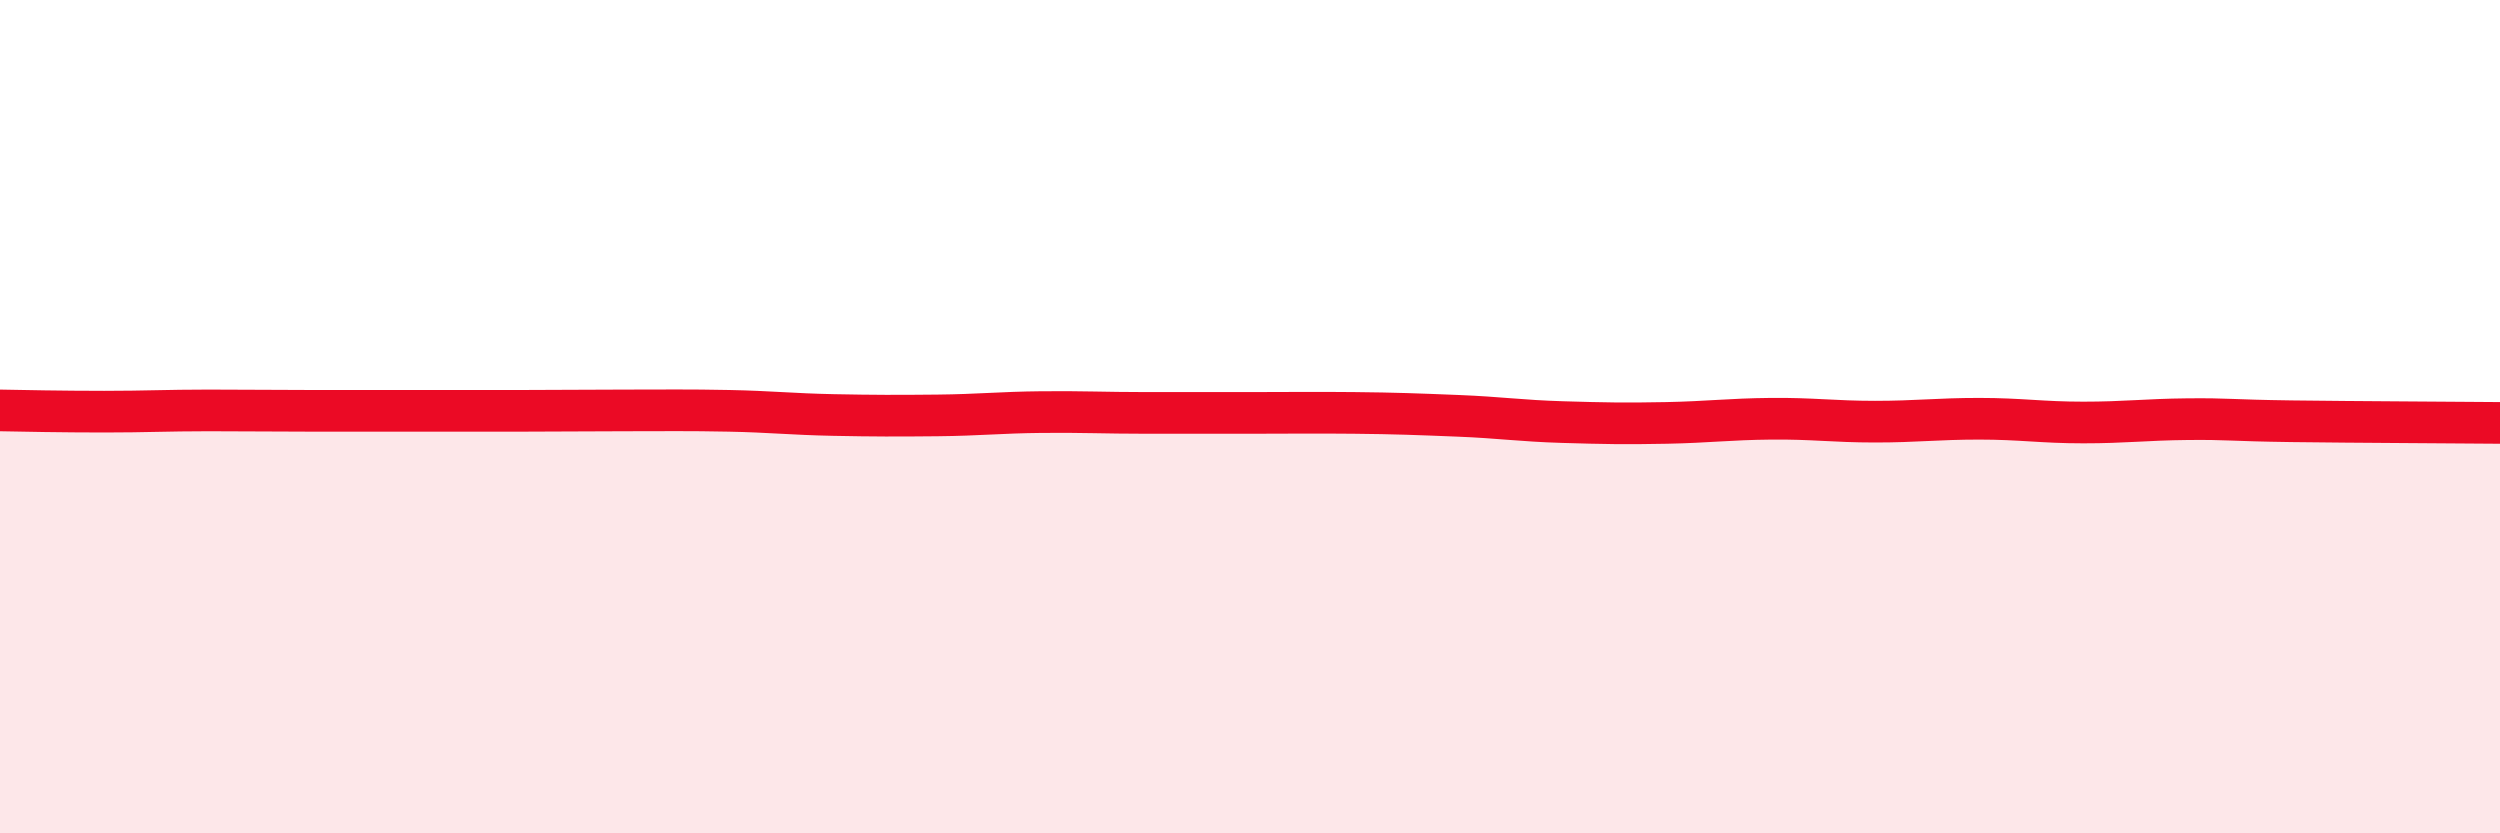
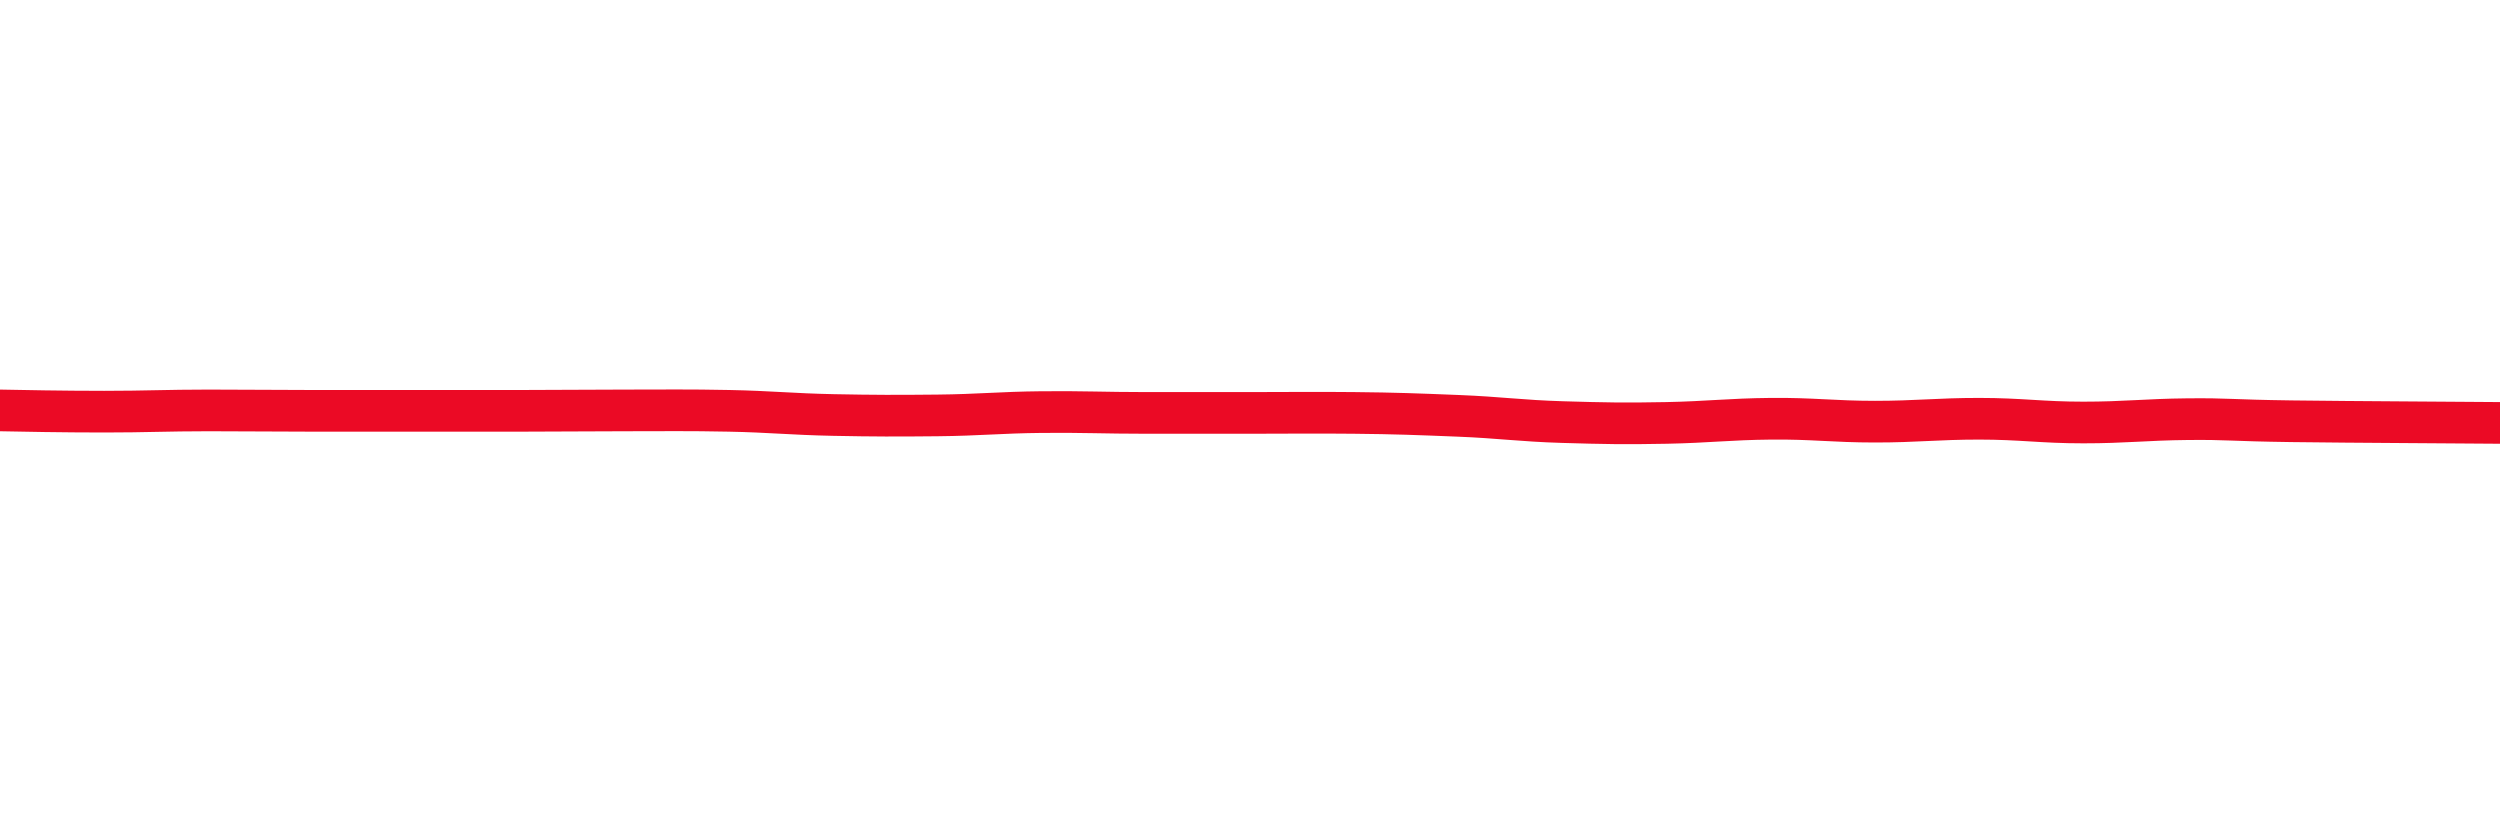
<svg xmlns="http://www.w3.org/2000/svg" width="60" height="20" viewBox="0 0 60 20">
-   <path d="M 0,9.85 C 0.5,9.86 1.5,9.88 2.5,9.88 C 3.5,9.88 4,9.85 5,9.85 C 6,9.85 6.5,9.86 7.5,9.86 C 8.5,9.86 9,9.86 10,9.86 C 11,9.86 11.5,9.86 12.5,9.86 C 13.5,9.86 14,9.85 15,9.85 C 16,9.85 16.5,9.84 17.5,9.86 C 18.5,9.88 19,9.94 20,9.96 C 21,9.98 21.5,9.98 22.5,9.97 C 23.5,9.96 24,9.9 25,9.89 C 26,9.88 26.5,9.91 27.5,9.91 C 28.5,9.91 29,9.91 30,9.91 C 31,9.91 31.5,9.9 32.5,9.91 C 33.5,9.92 34,9.94 35,9.98 C 36,10.02 36.5,10.1 37.5,10.13 C 38.5,10.16 39,10.17 40,10.15 C 41,10.13 41.5,10.06 42.5,10.05 C 43.5,10.04 44,10.12 45,10.12 C 46,10.12 46.5,10.05 47.5,10.05 C 48.5,10.05 49,10.14 50,10.14 C 51,10.14 51.5,10.07 52.5,10.06 C 53.5,10.05 53.5,10.09 55,10.11 C 56.5,10.13 59,10.14 60,10.15L60 20L0 20Z" fill="#EB0A25" opacity="0.1" stroke-linecap="round" stroke-linejoin="round" />
  <path d="M 0,9.85 C 0.5,9.86 1.5,9.88 2.5,9.88 C 3.5,9.88 4,9.85 5,9.85 C 6,9.85 6.5,9.86 7.5,9.86 C 8.5,9.86 9,9.86 10,9.86 C 11,9.86 11.5,9.86 12.5,9.86 C 13.5,9.86 14,9.85 15,9.85 C 16,9.85 16.5,9.84 17.5,9.86 C 18.5,9.88 19,9.94 20,9.96 C 21,9.98 21.5,9.98 22.5,9.97 C 23.5,9.96 24,9.9 25,9.89 C 26,9.88 26.5,9.91 27.5,9.91 C 28.5,9.91 29,9.91 30,9.91 C 31,9.91 31.5,9.9 32.5,9.91 C 33.5,9.92 34,9.94 35,9.98 C 36,10.02 36.5,10.1 37.5,10.13 C 38.5,10.16 39,10.17 40,10.15 C 41,10.13 41.5,10.06 42.5,10.05 C 43.5,10.04 44,10.12 45,10.12 C 46,10.12 46.5,10.05 47.5,10.05 C 48.5,10.05 49,10.14 50,10.14 C 51,10.14 51.5,10.07 52.5,10.06 C 53.5,10.05 53.5,10.09 55,10.11 C 56.5,10.13 59,10.14 60,10.15" stroke="#EB0A25" stroke-width="1" fill="none" stroke-linecap="round" stroke-linejoin="round" />
</svg>